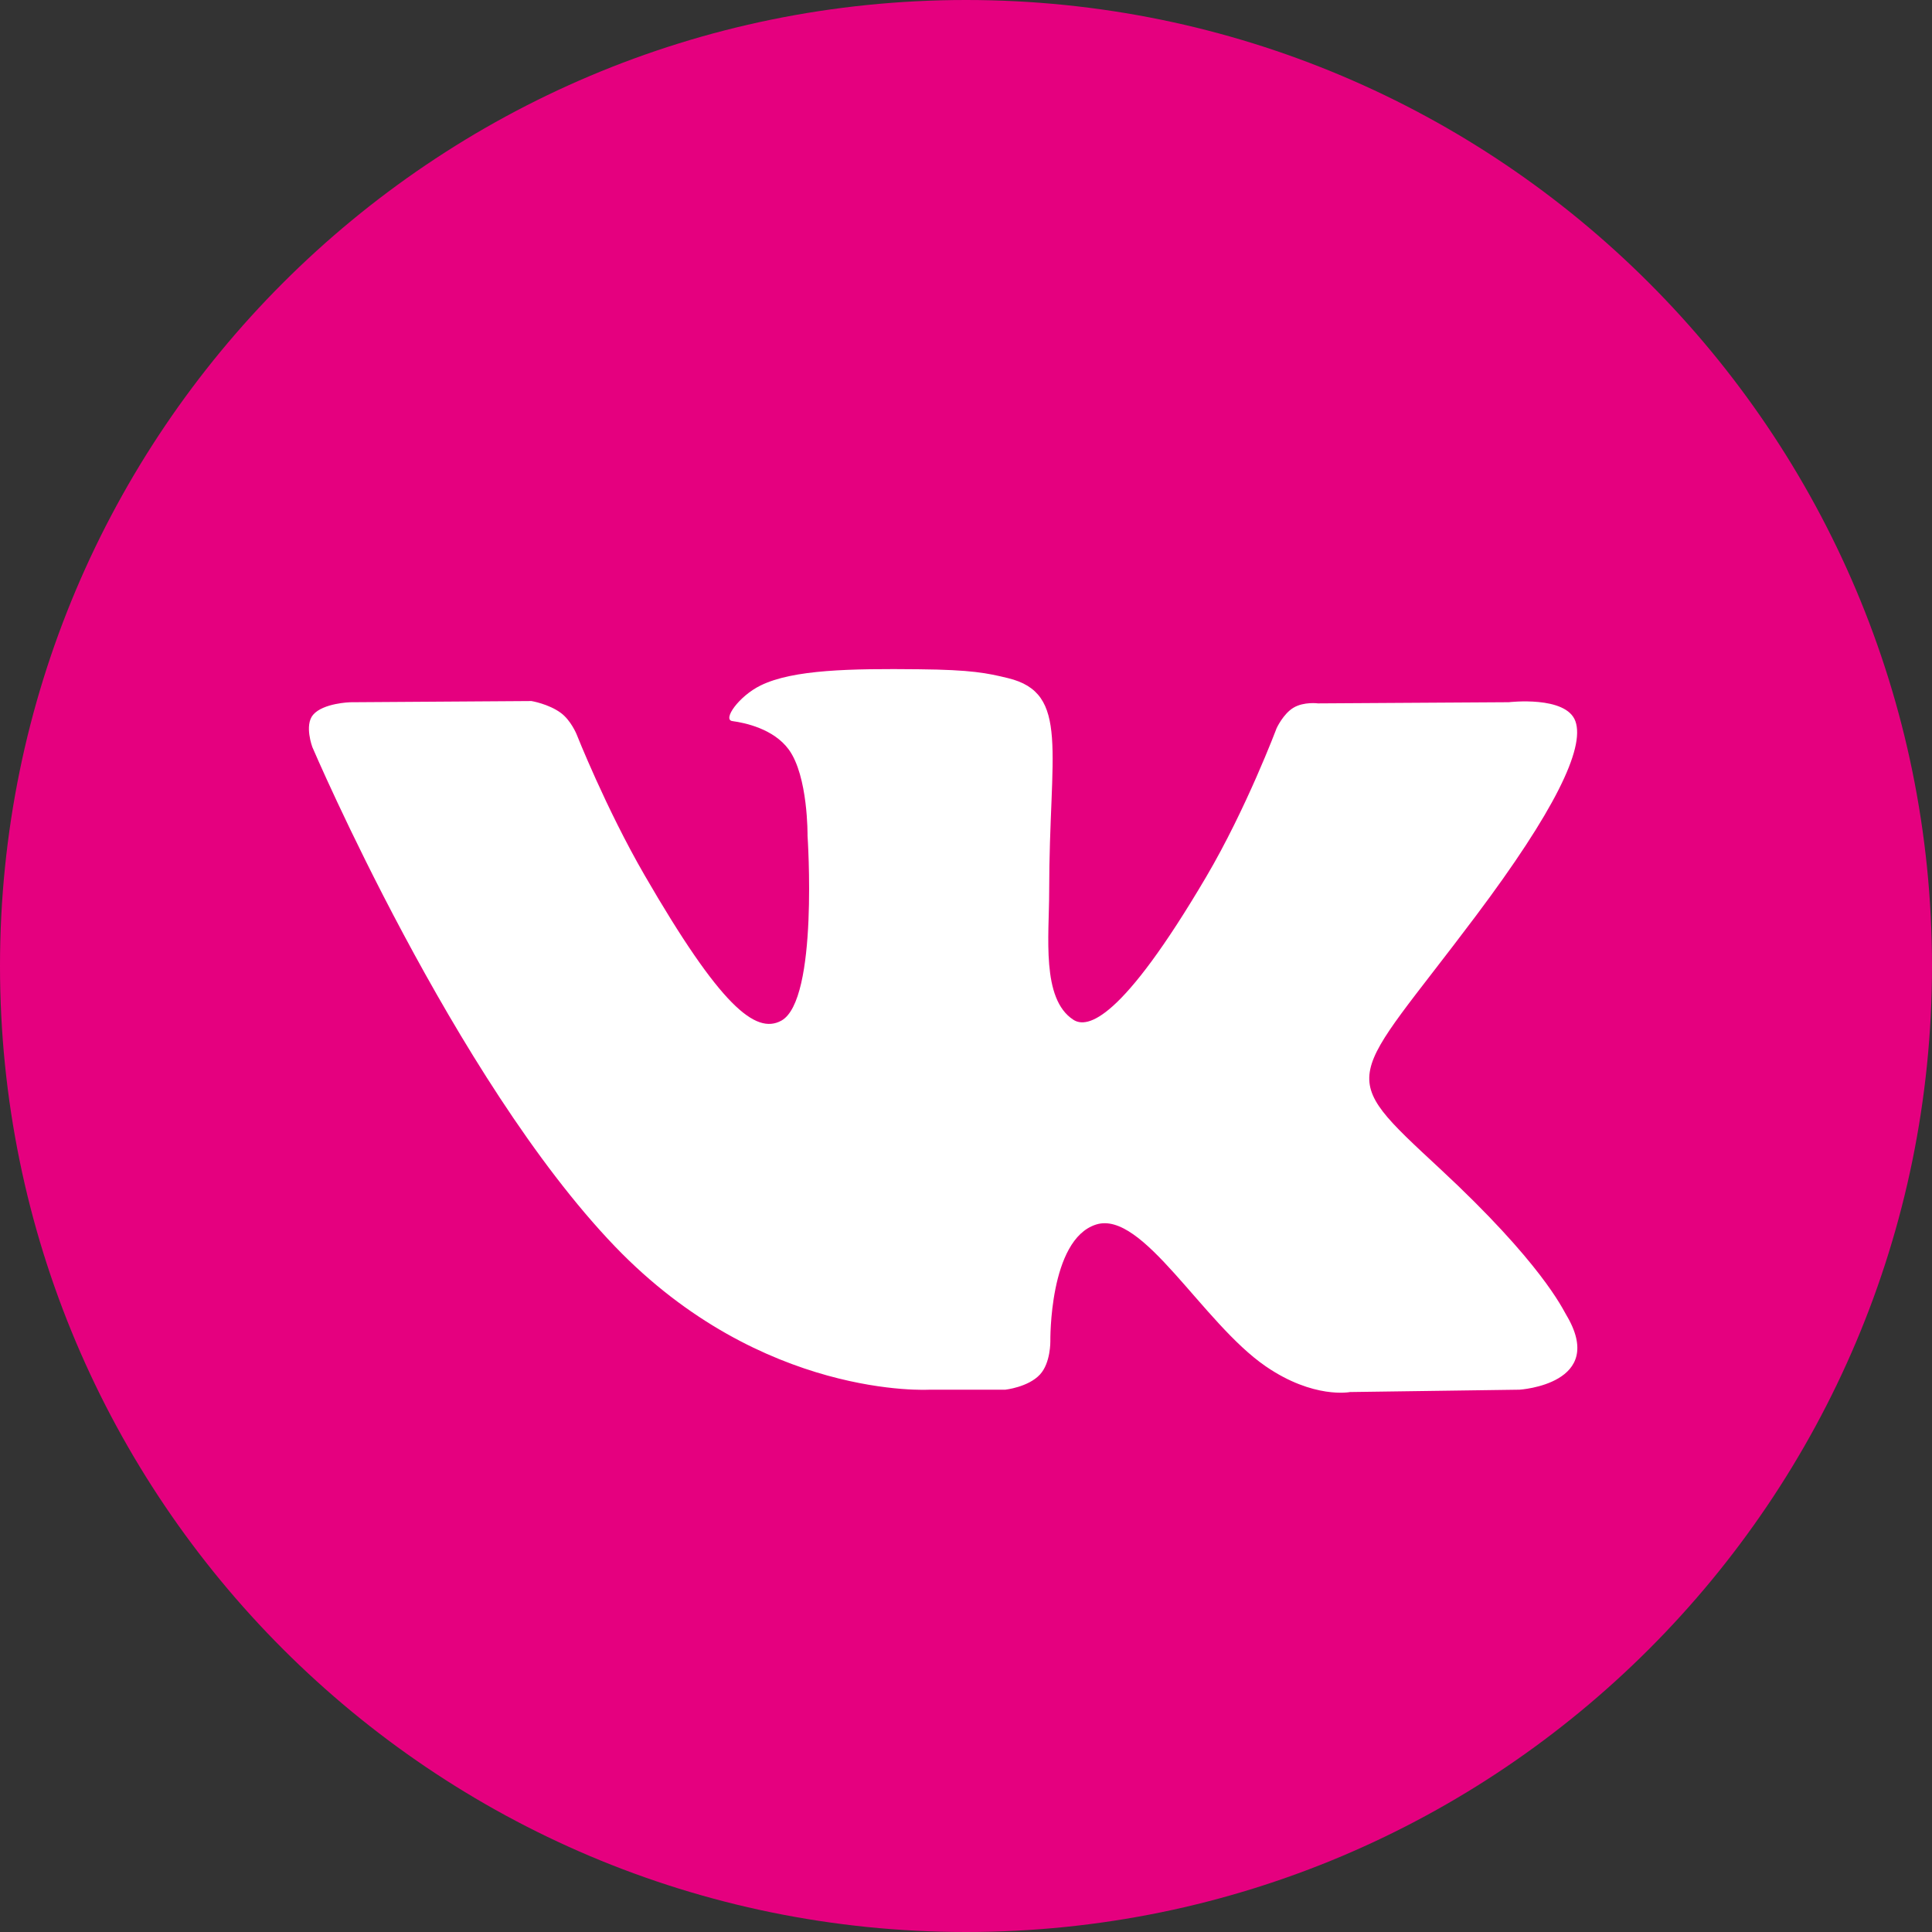
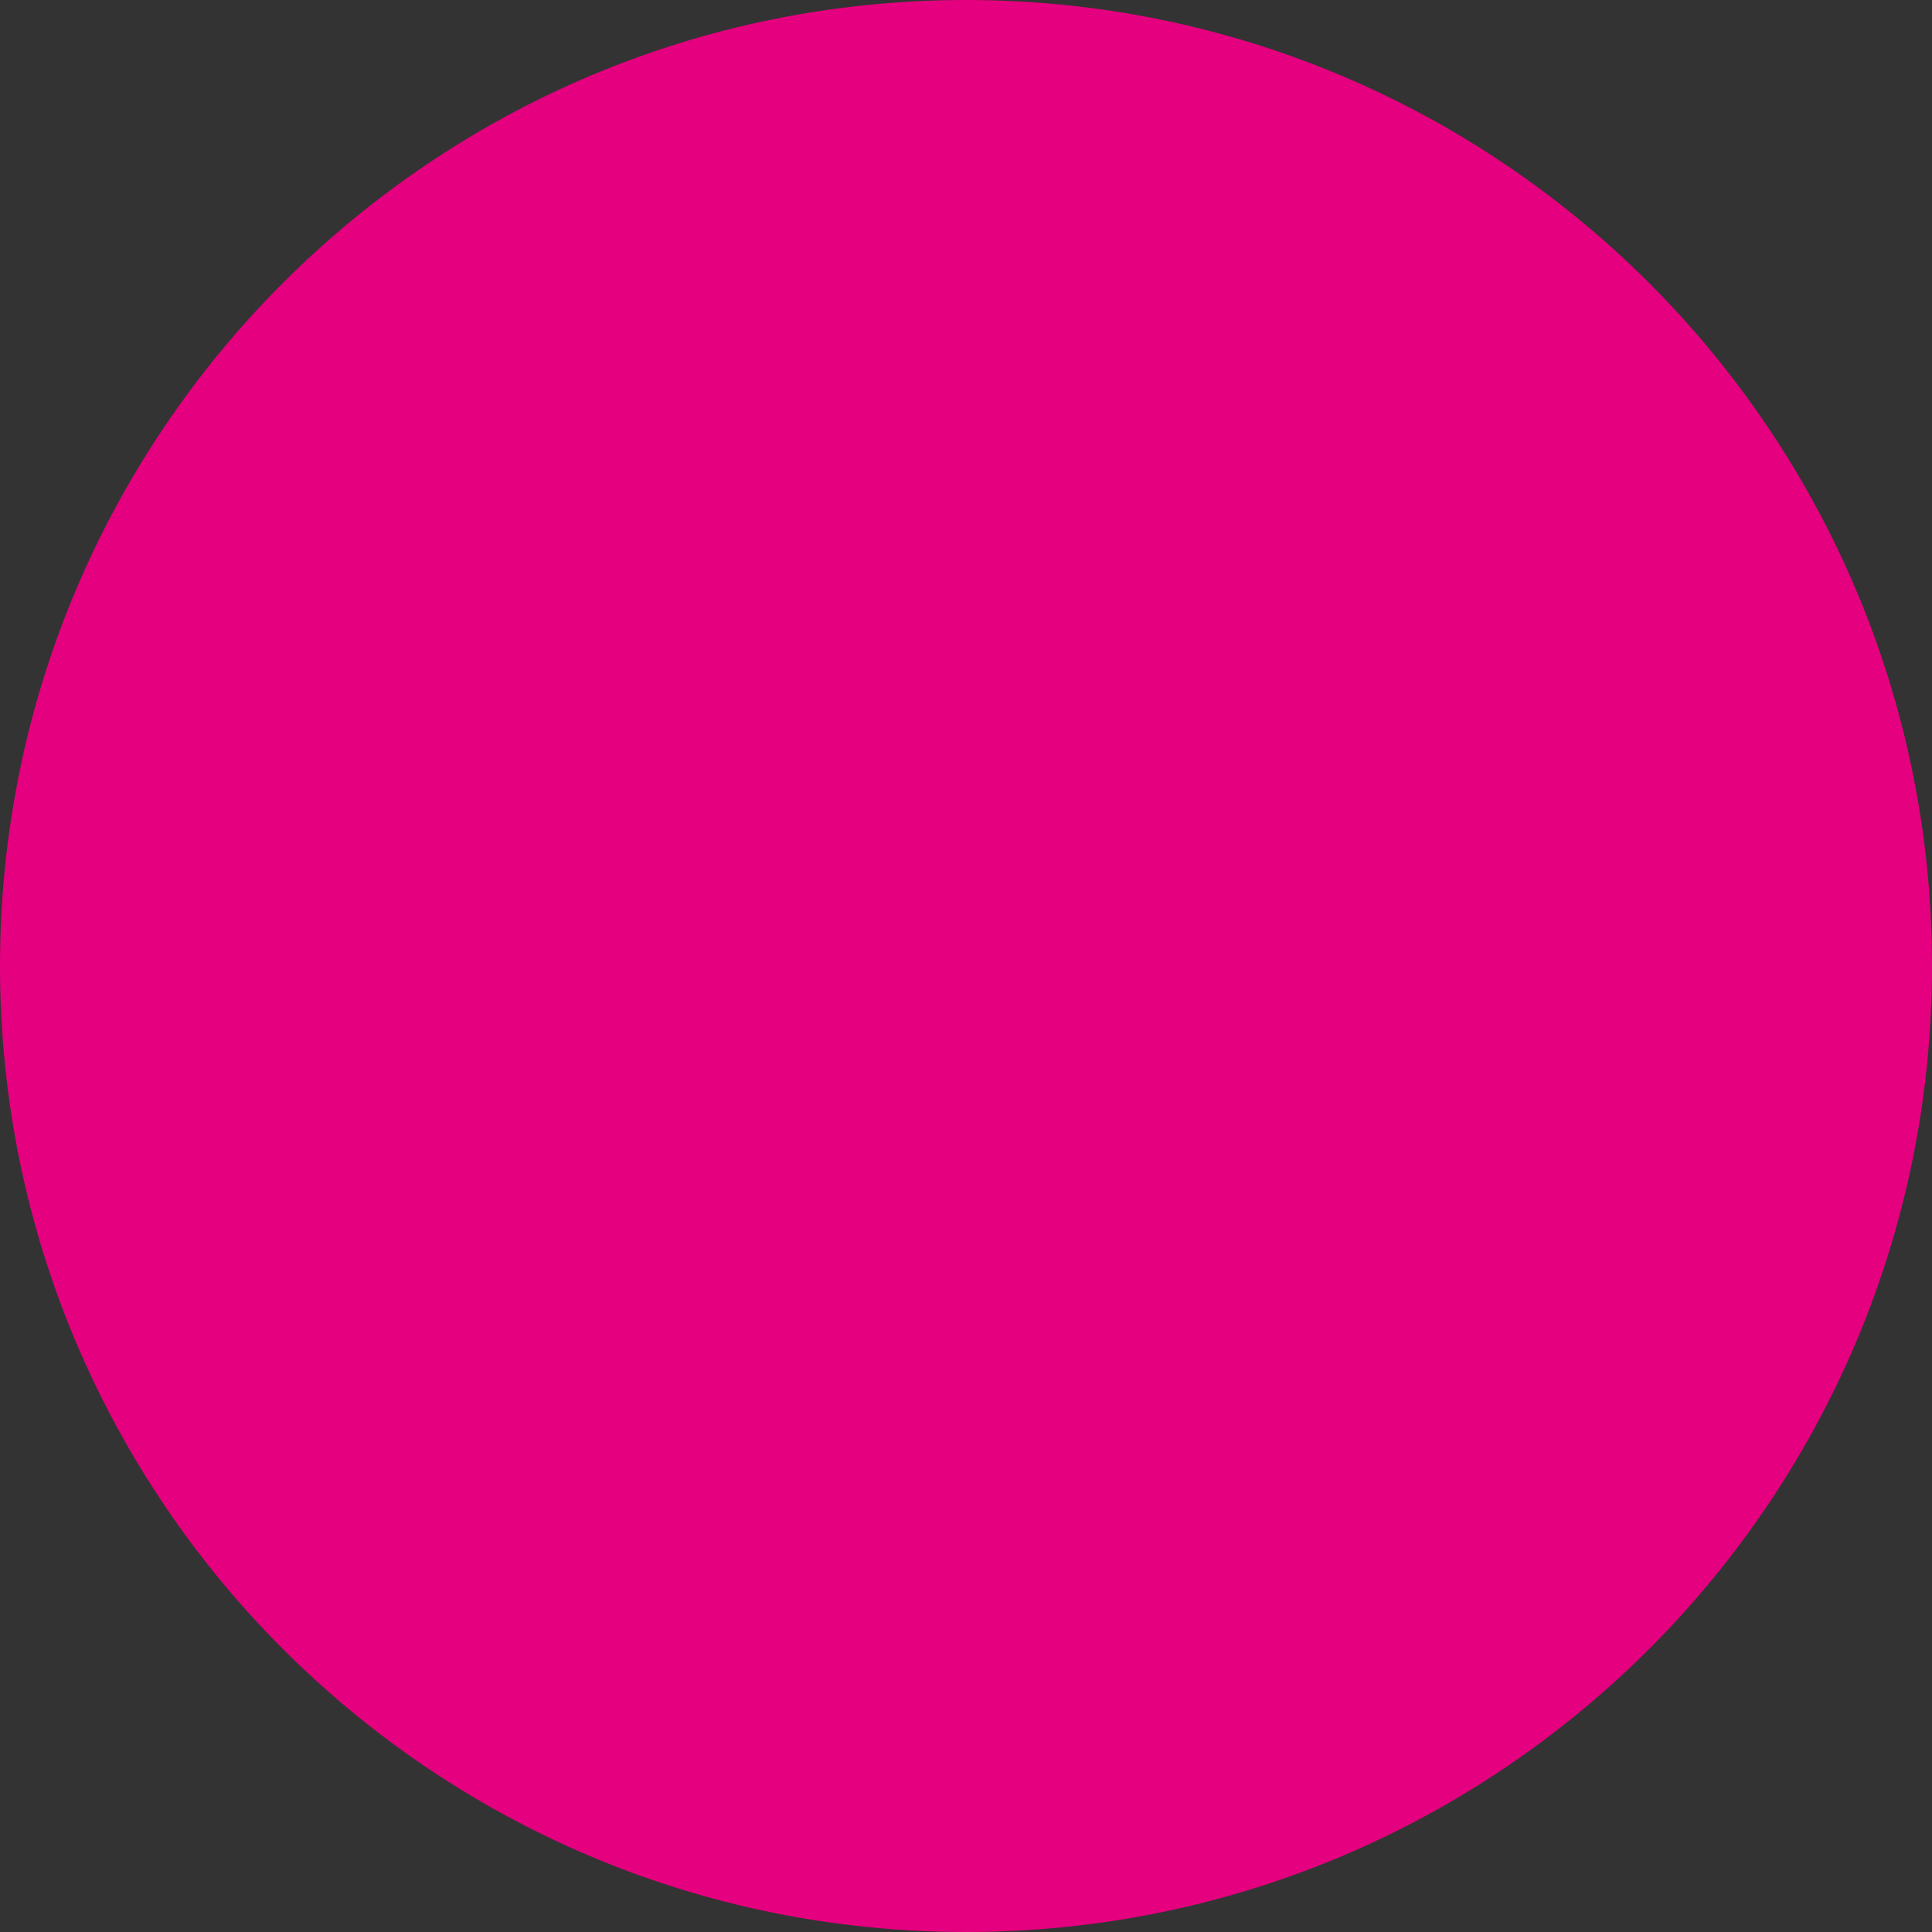
<svg xmlns="http://www.w3.org/2000/svg" width="56" height="56" viewBox="0 0 56 56" fill="none">
  <rect x="0" y="0" width="56" height="56" fill="#333333" stroke="none" />
-   <path d="M28 56C43.464 56 56 43.464 56 28C56 12.536 43.464 0 28 0C12.536 0 0 12.536 0 28C0 43.464 12.536 56 28 56Z" fill="#E5007F" />
-   <path fill-rule="evenodd" clip-rule="evenodd" d="M26.942 40.281H29.14C29.14 40.281 29.804 40.208 30.143 39.842C30.455 39.507 30.445 38.877 30.445 38.877C30.445 38.877 30.402 35.928 31.77 35.494C33.12 35.066 34.852 38.344 36.688 39.604C38.077 40.558 39.132 40.349 39.132 40.349L44.042 40.281C44.042 40.281 46.61 40.122 45.393 38.103C45.293 37.938 44.683 36.609 41.742 33.879C38.663 31.021 39.076 31.483 42.784 26.541C45.043 23.53 45.946 21.693 45.664 20.905C45.395 20.156 43.733 20.354 43.733 20.354L38.205 20.388C38.205 20.388 37.795 20.332 37.491 20.514C37.194 20.692 37.003 21.108 37.003 21.108C37.003 21.108 36.128 23.437 34.961 25.418C32.5 29.598 31.515 29.819 31.113 29.559C30.177 28.954 30.411 27.129 30.411 25.832C30.411 21.781 31.025 20.092 29.214 19.655C28.613 19.51 28.171 19.414 26.634 19.399C24.662 19.378 22.992 19.405 22.047 19.868C21.418 20.176 20.933 20.862 21.228 20.901C21.594 20.95 22.421 21.125 22.86 21.722C23.427 22.493 23.407 24.224 23.407 24.224C23.407 24.224 23.732 28.992 22.646 29.585C21.901 29.991 20.879 29.162 18.684 25.369C17.56 23.427 16.711 21.279 16.711 21.279C16.711 21.279 16.547 20.878 16.255 20.663C15.901 20.403 15.405 20.32 15.405 20.32L10.152 20.355C10.152 20.355 9.364 20.377 9.074 20.72C8.817 21.025 9.054 21.656 9.054 21.656C9.054 21.656 13.166 31.278 17.823 36.127C22.093 40.572 26.942 40.281 26.942 40.281Z" fill="white" />
+   <path d="M28 56C43.464 56 56 43.464 56 28C56 12.536 43.464 0 28 0C12.536 0 0 12.536 0 28C0 43.464 12.536 56 28 56" fill="#E5007F" />
</svg>